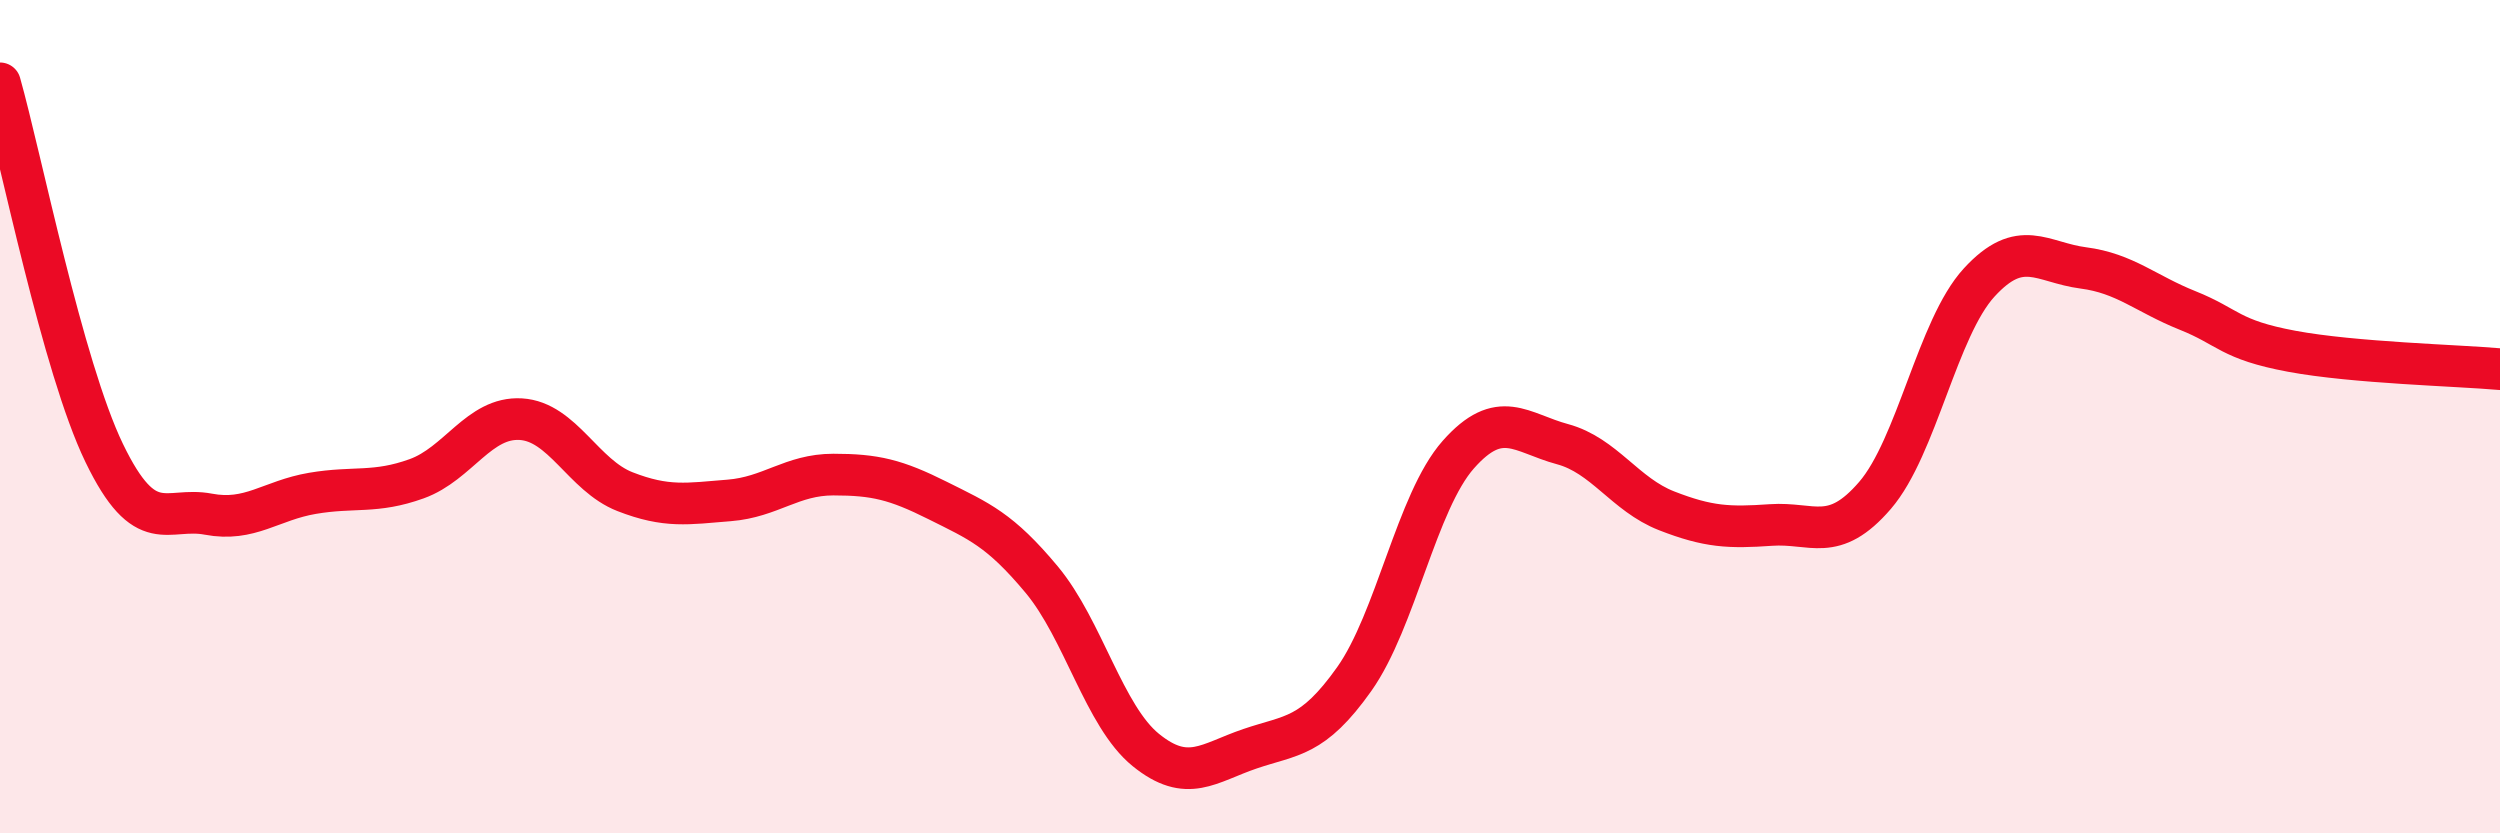
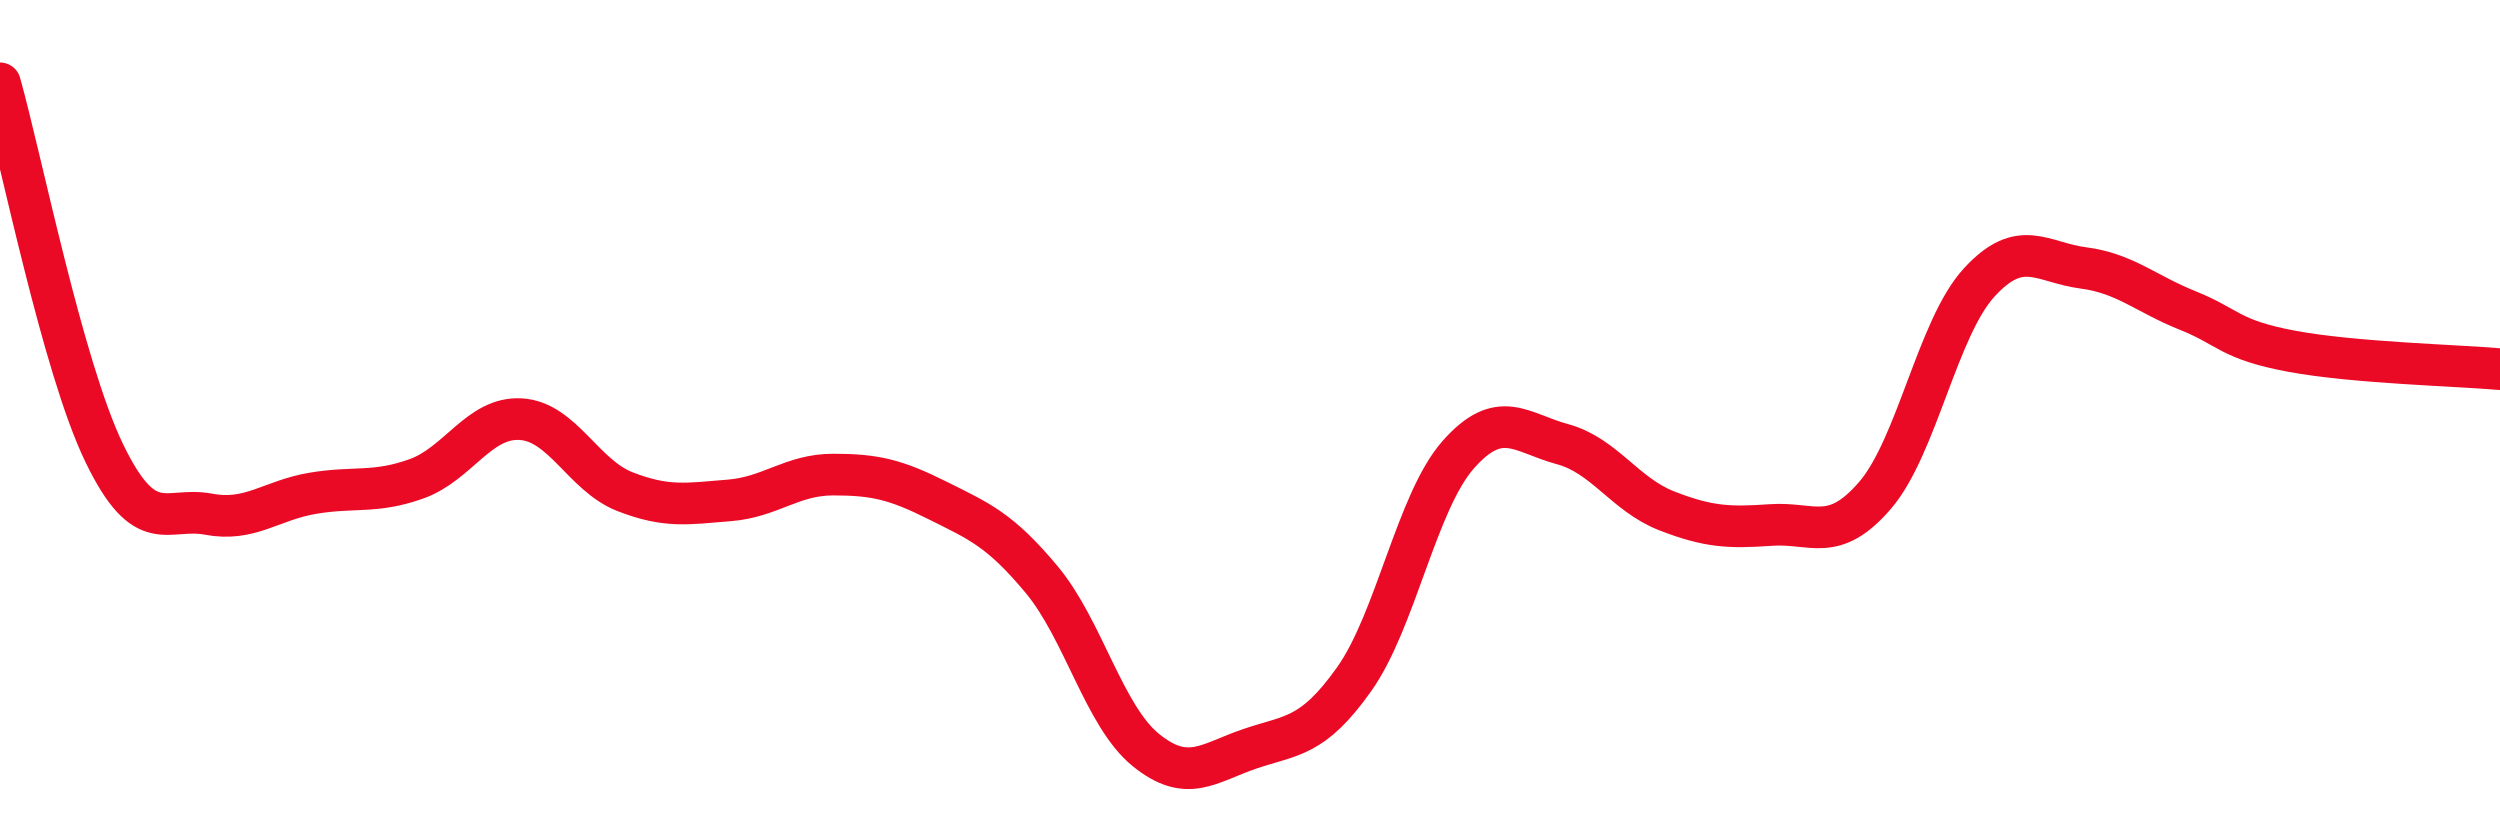
<svg xmlns="http://www.w3.org/2000/svg" width="60" height="20" viewBox="0 0 60 20">
-   <path d="M 0,2 C 0.5,3.77 1.5,8.8 2.5,10.87 C 3.5,12.94 4,12.15 5,12.34 C 6,12.53 6.5,12.01 7.5,11.84 C 8.5,11.67 9,11.85 10,11.49 C 11,11.13 11.5,10 12.5,10.06 C 13.5,10.12 14,11.41 15,11.8 C 16,12.19 16.5,12.09 17.5,12.01 C 18.5,11.93 19,11.39 20,11.39 C 21,11.39 21.5,11.51 22.5,12.01 C 23.5,12.51 24,12.71 25,13.91 C 26,15.11 26.5,17.19 27.5,18 C 28.5,18.81 29,18.31 30,17.97 C 31,17.63 31.5,17.71 32.5,16.3 C 33.5,14.89 34,12.04 35,10.91 C 36,9.78 36.5,10.39 37.5,10.66 C 38.5,10.93 39,11.87 40,12.26 C 41,12.65 41.5,12.67 42.5,12.6 C 43.5,12.53 44,13.05 45,11.89 C 46,10.73 46.5,7.87 47.5,6.78 C 48.5,5.69 49,6.3 50,6.43 C 51,6.56 51.5,7.05 52.5,7.45 C 53.5,7.85 53.5,8.15 55,8.43 C 56.5,8.71 59,8.77 60,8.86L60 20L0 20Z" fill="#EB0A25" opacity="0.1" stroke-linecap="round" stroke-linejoin="round" />
  <path d="M 0,2 C 0.5,3.77 1.5,8.8 2.5,10.87 C 3.5,12.94 4,12.15 5,12.34 C 6,12.53 6.5,12.01 7.5,11.84 C 8.5,11.67 9,11.85 10,11.49 C 11,11.13 11.5,10 12.5,10.06 C 13.5,10.12 14,11.41 15,11.8 C 16,12.19 16.5,12.09 17.5,12.01 C 18.5,11.93 19,11.39 20,11.39 C 21,11.39 21.5,11.51 22.5,12.01 C 23.5,12.51 24,12.71 25,13.91 C 26,15.11 26.5,17.19 27.5,18 C 28.5,18.81 29,18.31 30,17.97 C 31,17.63 31.5,17.71 32.5,16.3 C 33.5,14.89 34,12.04 35,10.91 C 36,9.78 36.5,10.39 37.5,10.66 C 38.5,10.93 39,11.87 40,12.26 C 41,12.65 41.5,12.67 42.5,12.6 C 43.5,12.53 44,13.05 45,11.89 C 46,10.73 46.5,7.87 47.5,6.78 C 48.5,5.69 49,6.3 50,6.43 C 51,6.56 51.5,7.05 52.5,7.45 C 53.5,7.85 53.5,8.15 55,8.43 C 56.5,8.71 59,8.77 60,8.86" stroke="#EB0A25" stroke-width="1" fill="none" stroke-linecap="round" stroke-linejoin="round" />
</svg>